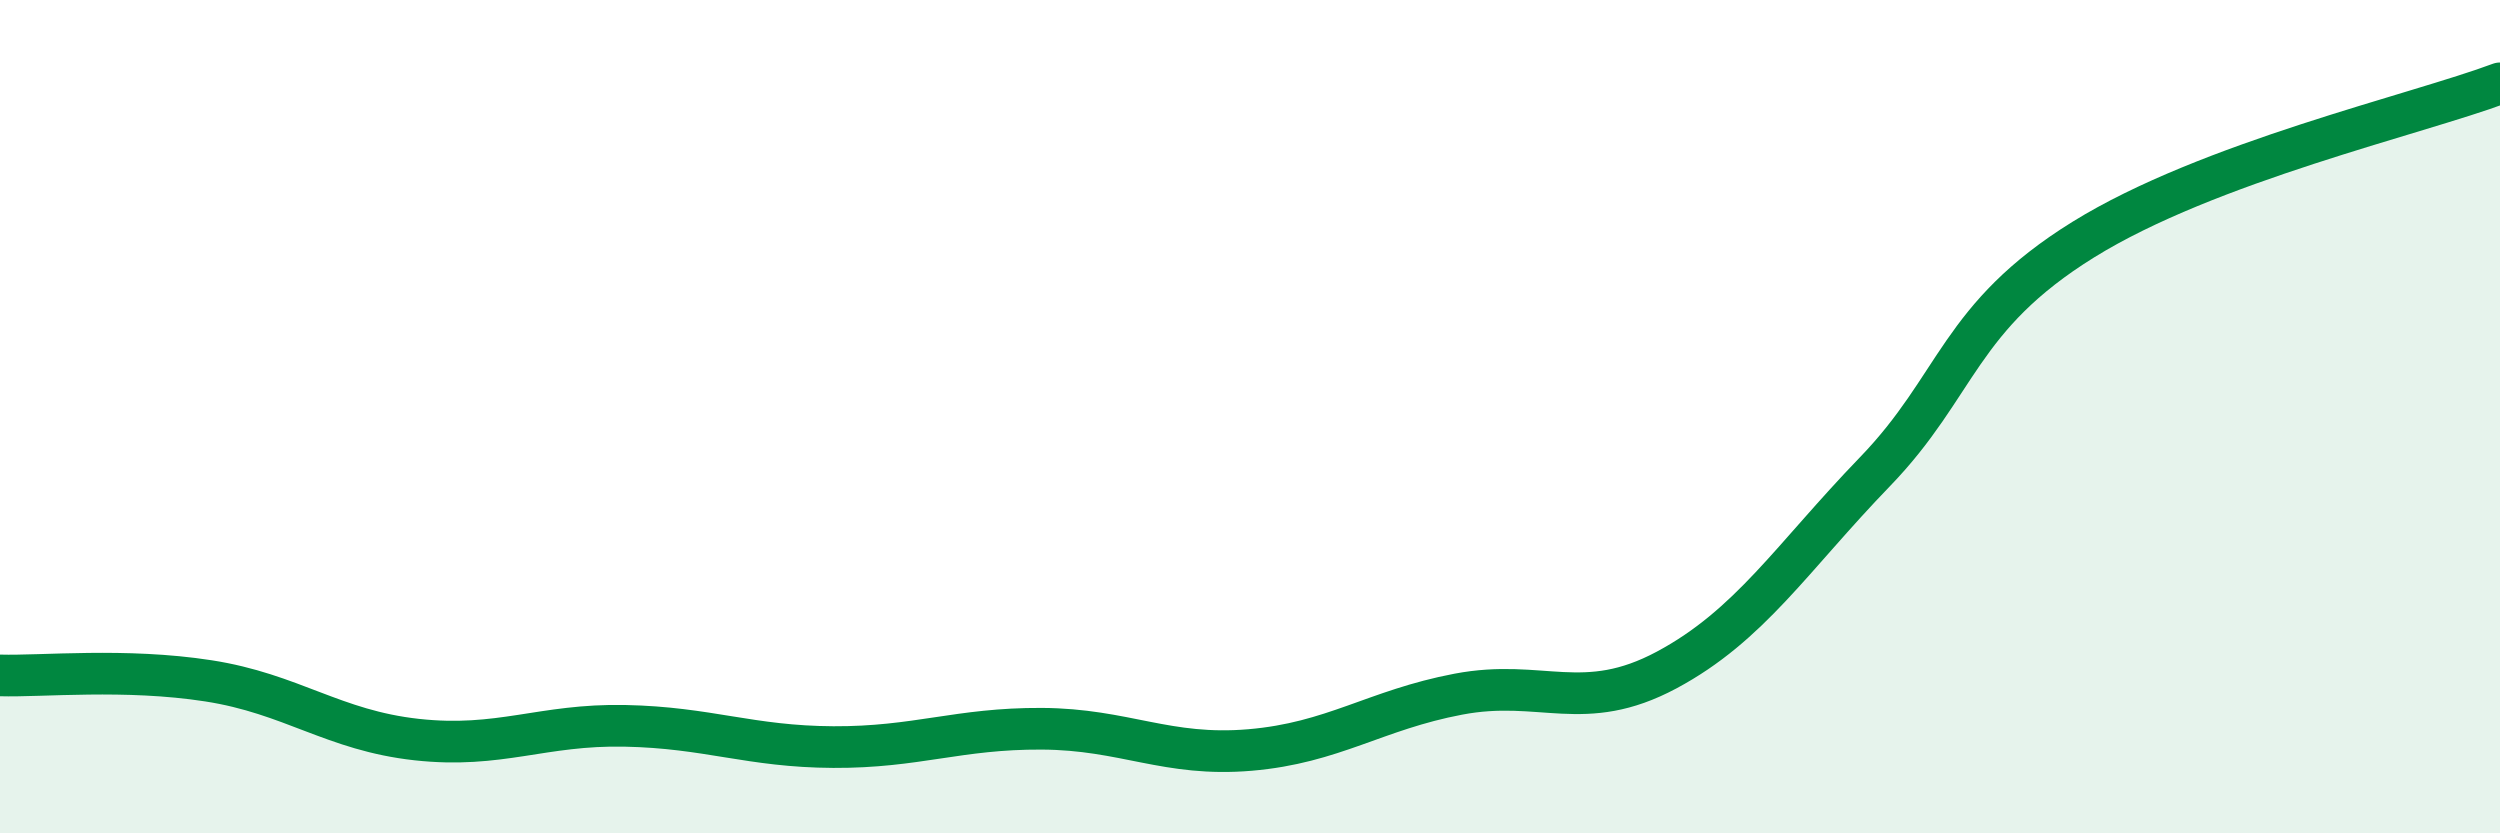
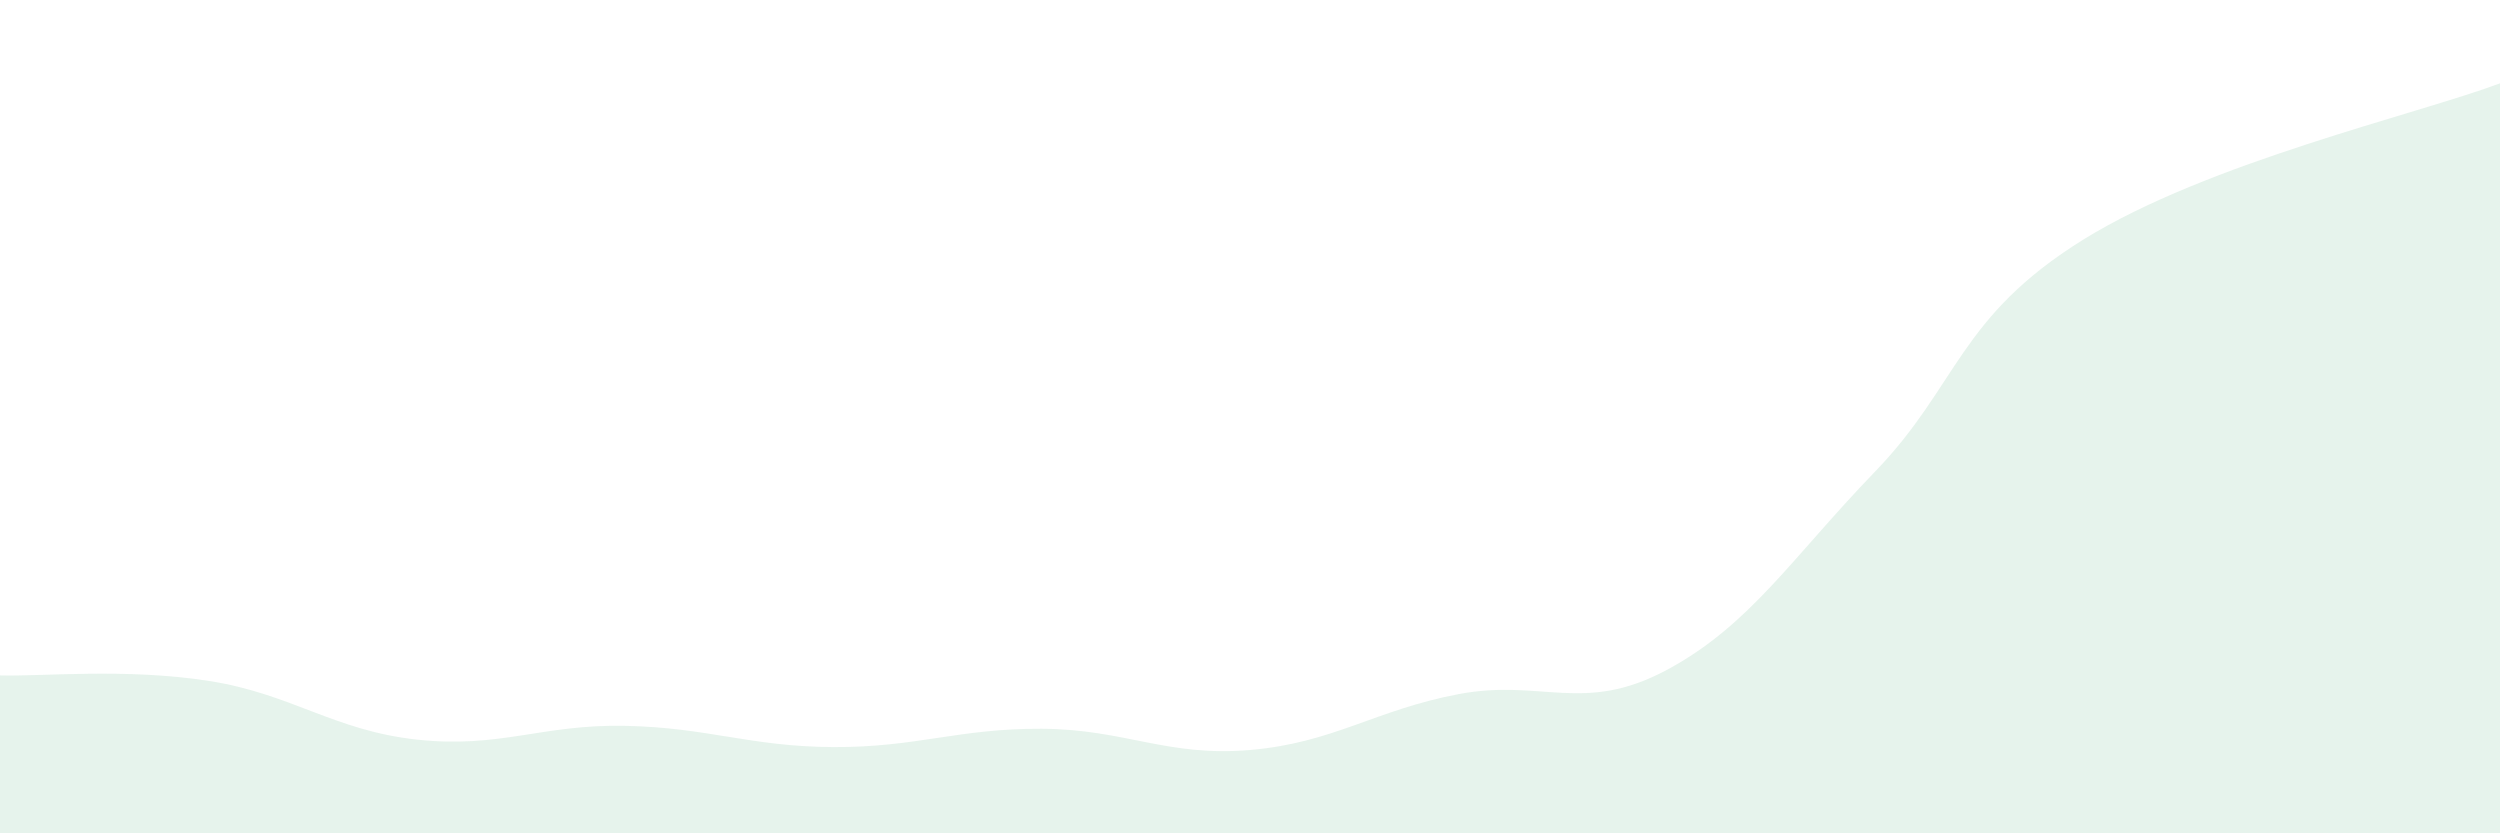
<svg xmlns="http://www.w3.org/2000/svg" width="60" height="20" viewBox="0 0 60 20">
  <path d="M 0,16.21 C 1,16.24 3,16.03 5,16.34 C 7,16.65 8,17.53 10,17.75 C 12,17.97 13,17.38 15,17.42 C 17,17.46 18,17.92 20,17.93 C 22,17.94 23,17.48 25,17.49 C 27,17.5 28,18.17 30,18 C 32,17.83 33,17.04 35,16.66 C 37,16.28 38,17.15 40,16.08 C 42,15.01 43,13.39 45,11.32 C 47,9.25 47,7.61 50,5.75 C 53,3.89 58,2.75 60,2L60 20L0 20Z" fill="#008740" opacity="0.1" stroke-linecap="round" stroke-linejoin="round" />
-   <path d="M 0,16.21 C 1,16.24 3,16.03 5,16.34 C 7,16.65 8,17.53 10,17.75 C 12,17.97 13,17.38 15,17.42 C 17,17.46 18,17.92 20,17.93 C 22,17.94 23,17.48 25,17.49 C 27,17.5 28,18.17 30,18 C 32,17.83 33,17.04 35,16.66 C 37,16.28 38,17.15 40,16.08 C 42,15.01 43,13.39 45,11.32 C 47,9.25 47,7.61 50,5.75 C 53,3.89 58,2.75 60,2" stroke="#008740" stroke-width="1" fill="none" stroke-linecap="round" stroke-linejoin="round" />
</svg>